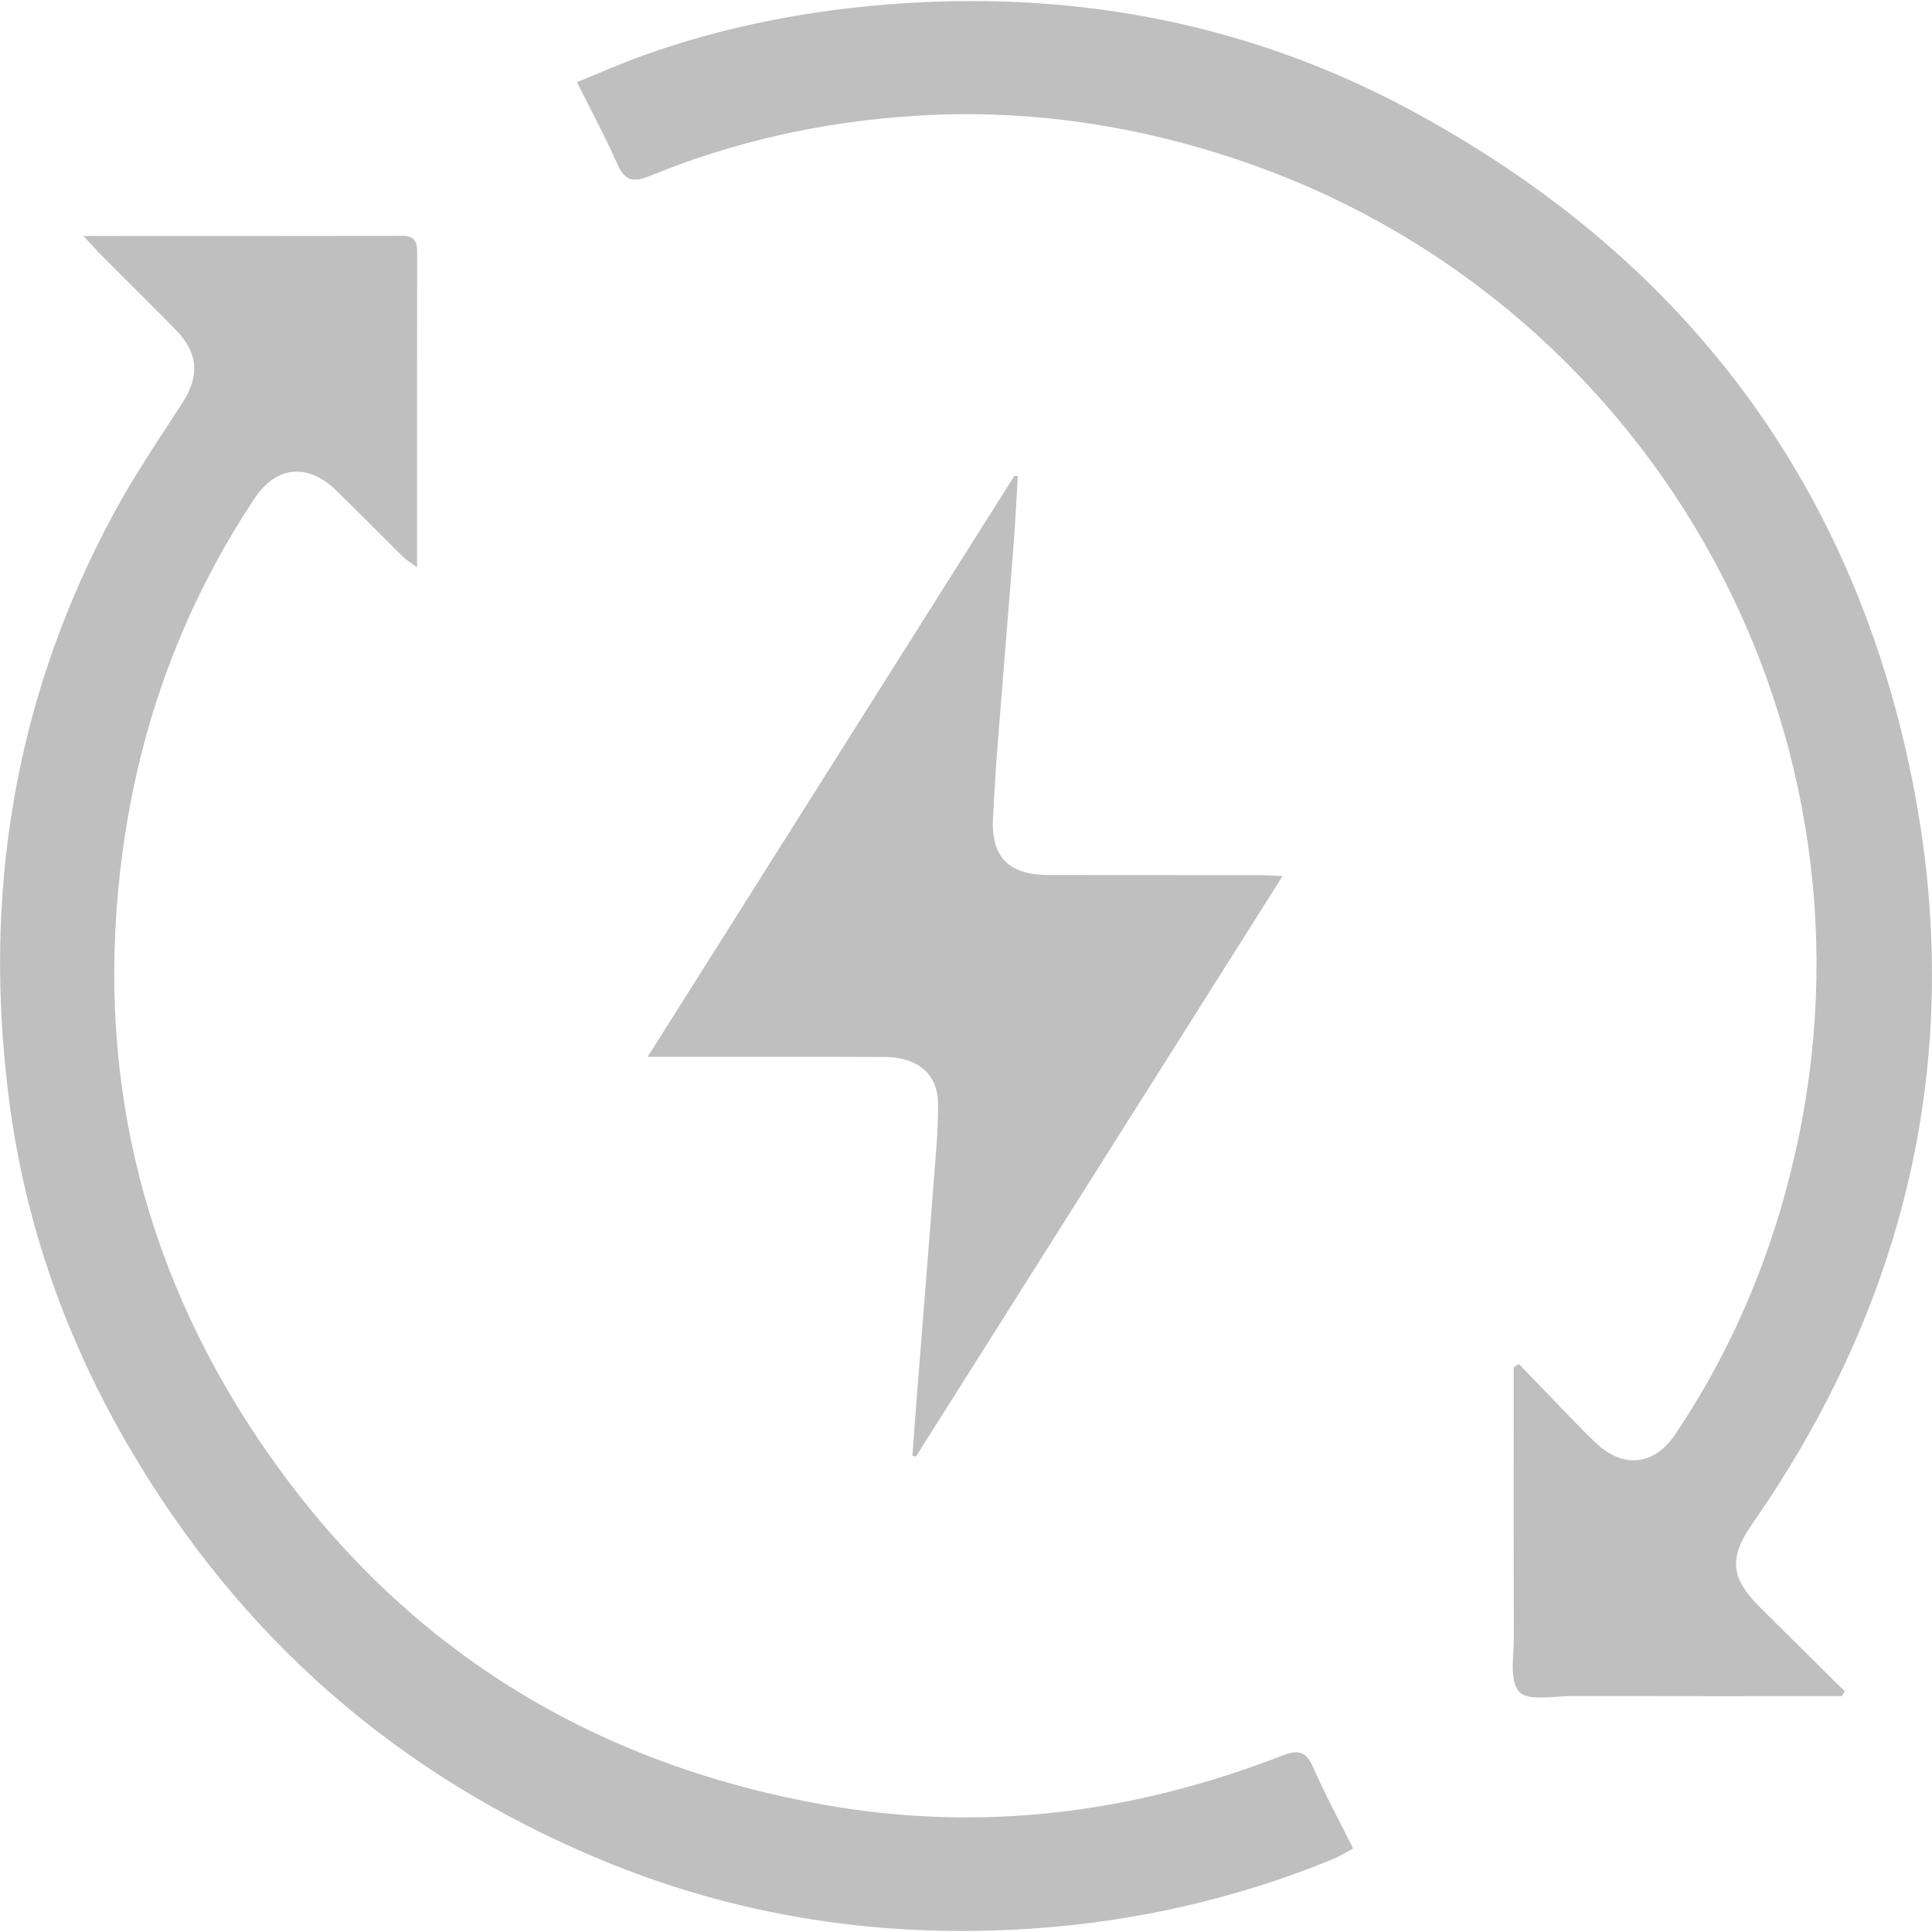
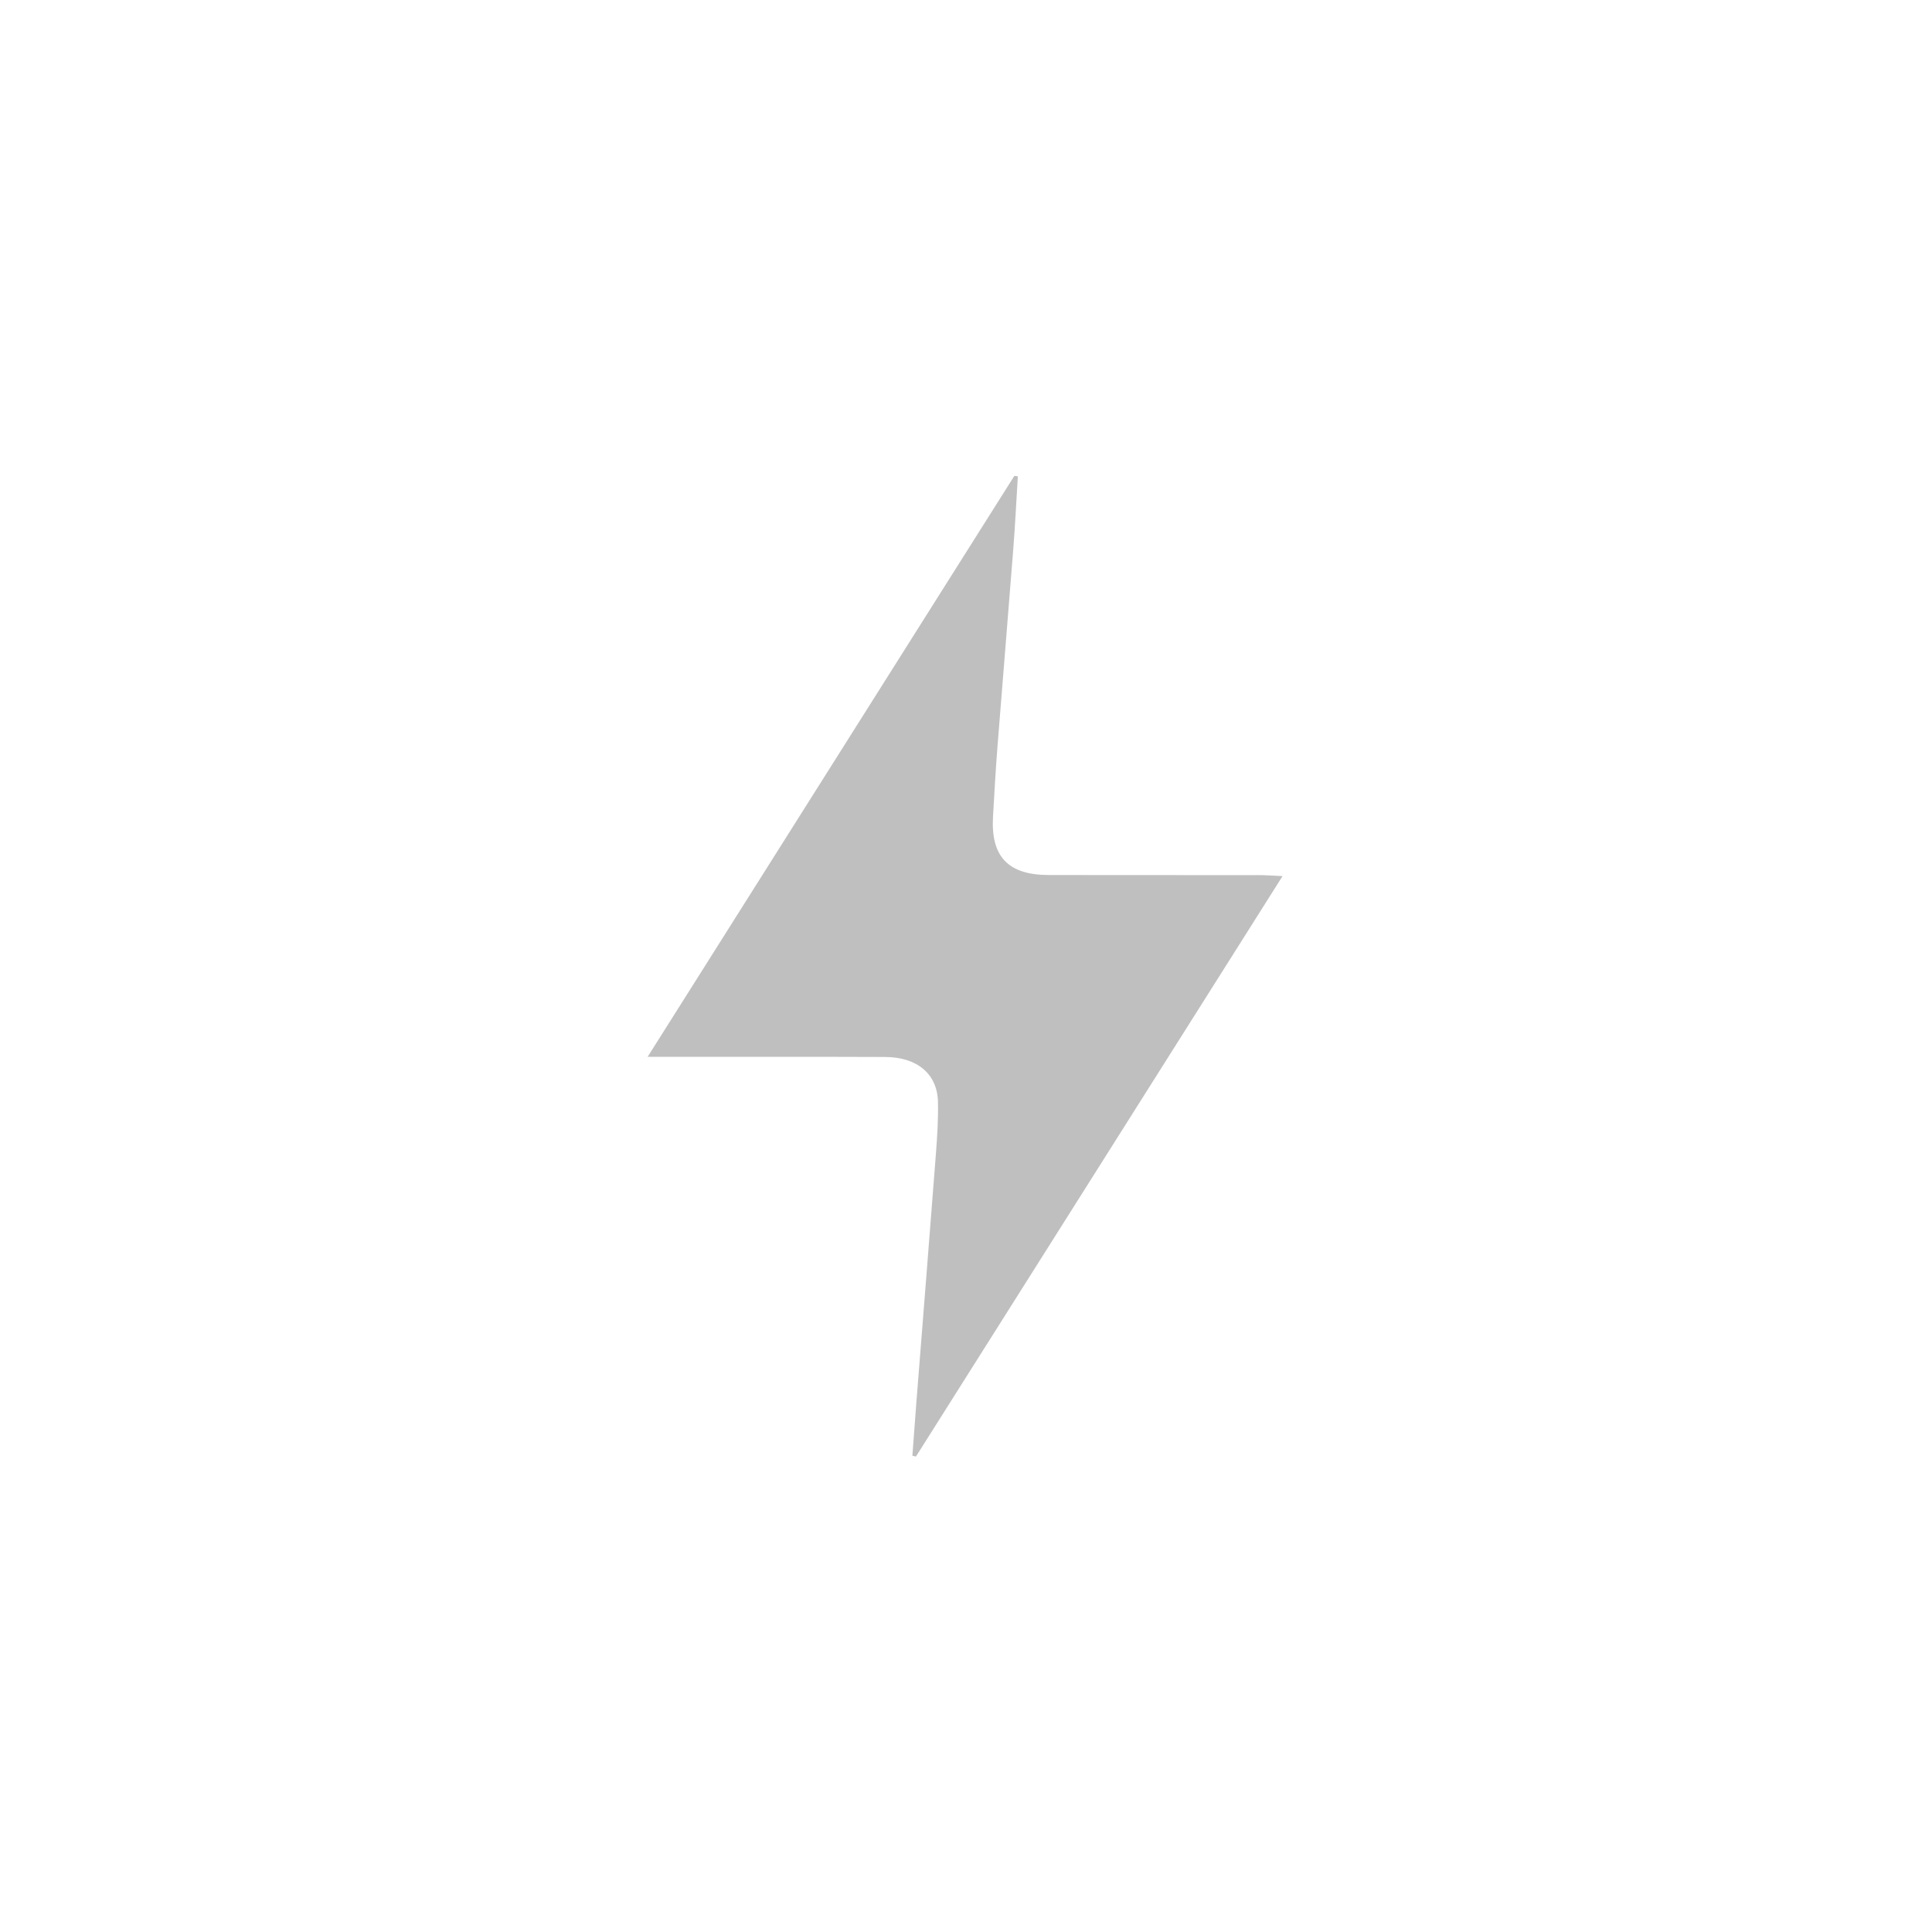
<svg xmlns="http://www.w3.org/2000/svg" width="459" height="459" xml:space="preserve" overflow="hidden">
  <g>
-     <path d="M19.792 56.064C45.938 56.064 70.735 56.094 95.533 56.024 98.54 56.024 99.119 57.442 99.109 60.03 99.059 84.657 99.079 109.295 99.079 134.772 97.621 133.693 96.572 133.103 95.752 132.284 90.417 127.029 85.172 121.674 79.797 116.458 73.093 109.954 65.62 110.694 60.505 118.377 43.56 143.853 33.26 171.858 29.153 202.12 22.28 252.844 33.02 299.831 61.514 342.122 93.764 389.998 138.963 418.712 195.941 428.803 233.277 435.417 269.374 430.771 304.471 417.153 308.498 415.595 310.286 415.984 312.014 419.951 314.792 426.315 318.129 432.439 321.486 439.173 319.548 440.192 318.049 441.141 316.43 441.801 293.491 451.132 269.733 456.557 244.946 458.206 209.658 460.554 175.679 455.468 143.049 441.951 94.534 421.859 57.038 388.979 30.562 343.641 15.726 318.244 6.044 290.949 2.218 261.785-4.236 212.6 3.347 165.743 27.065 121.903 31.961 112.862 37.775 104.31 43.37 95.668 47.387 89.453 47.157 83.938 41.942 78.563 36.147 72.589 30.182 66.774 24.318 60.879 23.059 59.611 21.87 58.272 19.812 56.064Z" fill="#BFBFBF" />
-     <path d="M437.6 402.966C416.319 402.966 395.029 402.996 373.748 402.936 369.302 402.926 362.948 404.235 360.91 401.917 358.522 399.2 359.681 393.185 359.661 388.589 359.581 368.947 359.621 349.295 359.621 329.653L359.621 324.828 360.87 324.068C365.076 328.444 369.282 332.82 373.498 337.176 375.357 339.085 377.215 340.993 379.153 342.821 385.717 349.006 393.04 348.166 398.056 340.683 412.602 319.013 422.154 295.245 427.409 269.748 447.97 169.87 390.543 70.181 293.771 37.84 268.934 29.538 243.347 25.831 217.191 27.53 195.531 28.928 174.45 33.544 154.339 41.827 149.893 43.655 148.274 42.586 146.536 38.69 143.778 32.485 140.551 26.491 137.075 19.517 142.619 17.269 147.685 15.001 152.9 13.143 172.712 6.069 193.133 2.223 214.164 0.814 256.875-2.053 297.358 5.88 334.973 26.091 399.265 60.639 440.057 113.851 454.324 185.425 467.053 249.257 453.585 308.533 416.239 362.124 410.714 370.056 411.144 374.902 418.107 381.836 424.811 388.509 431.545 395.153 438.269 401.807L437.59 402.976Z" fill="#BFBFBF" />
    <path d="M304.691 208.165C275.388 254.562 246.494 300.3 217.611 346.038L216.762 345.849C217.071 341.662 217.371 337.476 217.701 333.29 219.249 313.588 220.838 293.886 222.347 274.174 222.666 270.028 222.936 265.862 222.836 261.716 222.666 255.142 217.901 251.145 210.288 251.115 193.473 251.045 176.658 251.095 159.844 251.085 158.215 251.085 156.587 251.085 153.859 251.085 183.232 204.548 212.116 158.8 240.989 113.052L241.819 113.161C241.459 118.926 241.179 124.711 240.73 130.466 239.521 146.031 238.212 161.597 236.993 177.163 236.554 182.798 236.224 188.433 235.914 194.077 235.385 203.509 239.511 207.865 249.122 207.885 265.767 207.925 282.422 207.885 299.066 207.905 300.655 207.905 302.243 208.035 304.691 208.145Z" fill="#BFBFBF" />
  </g>
</svg>